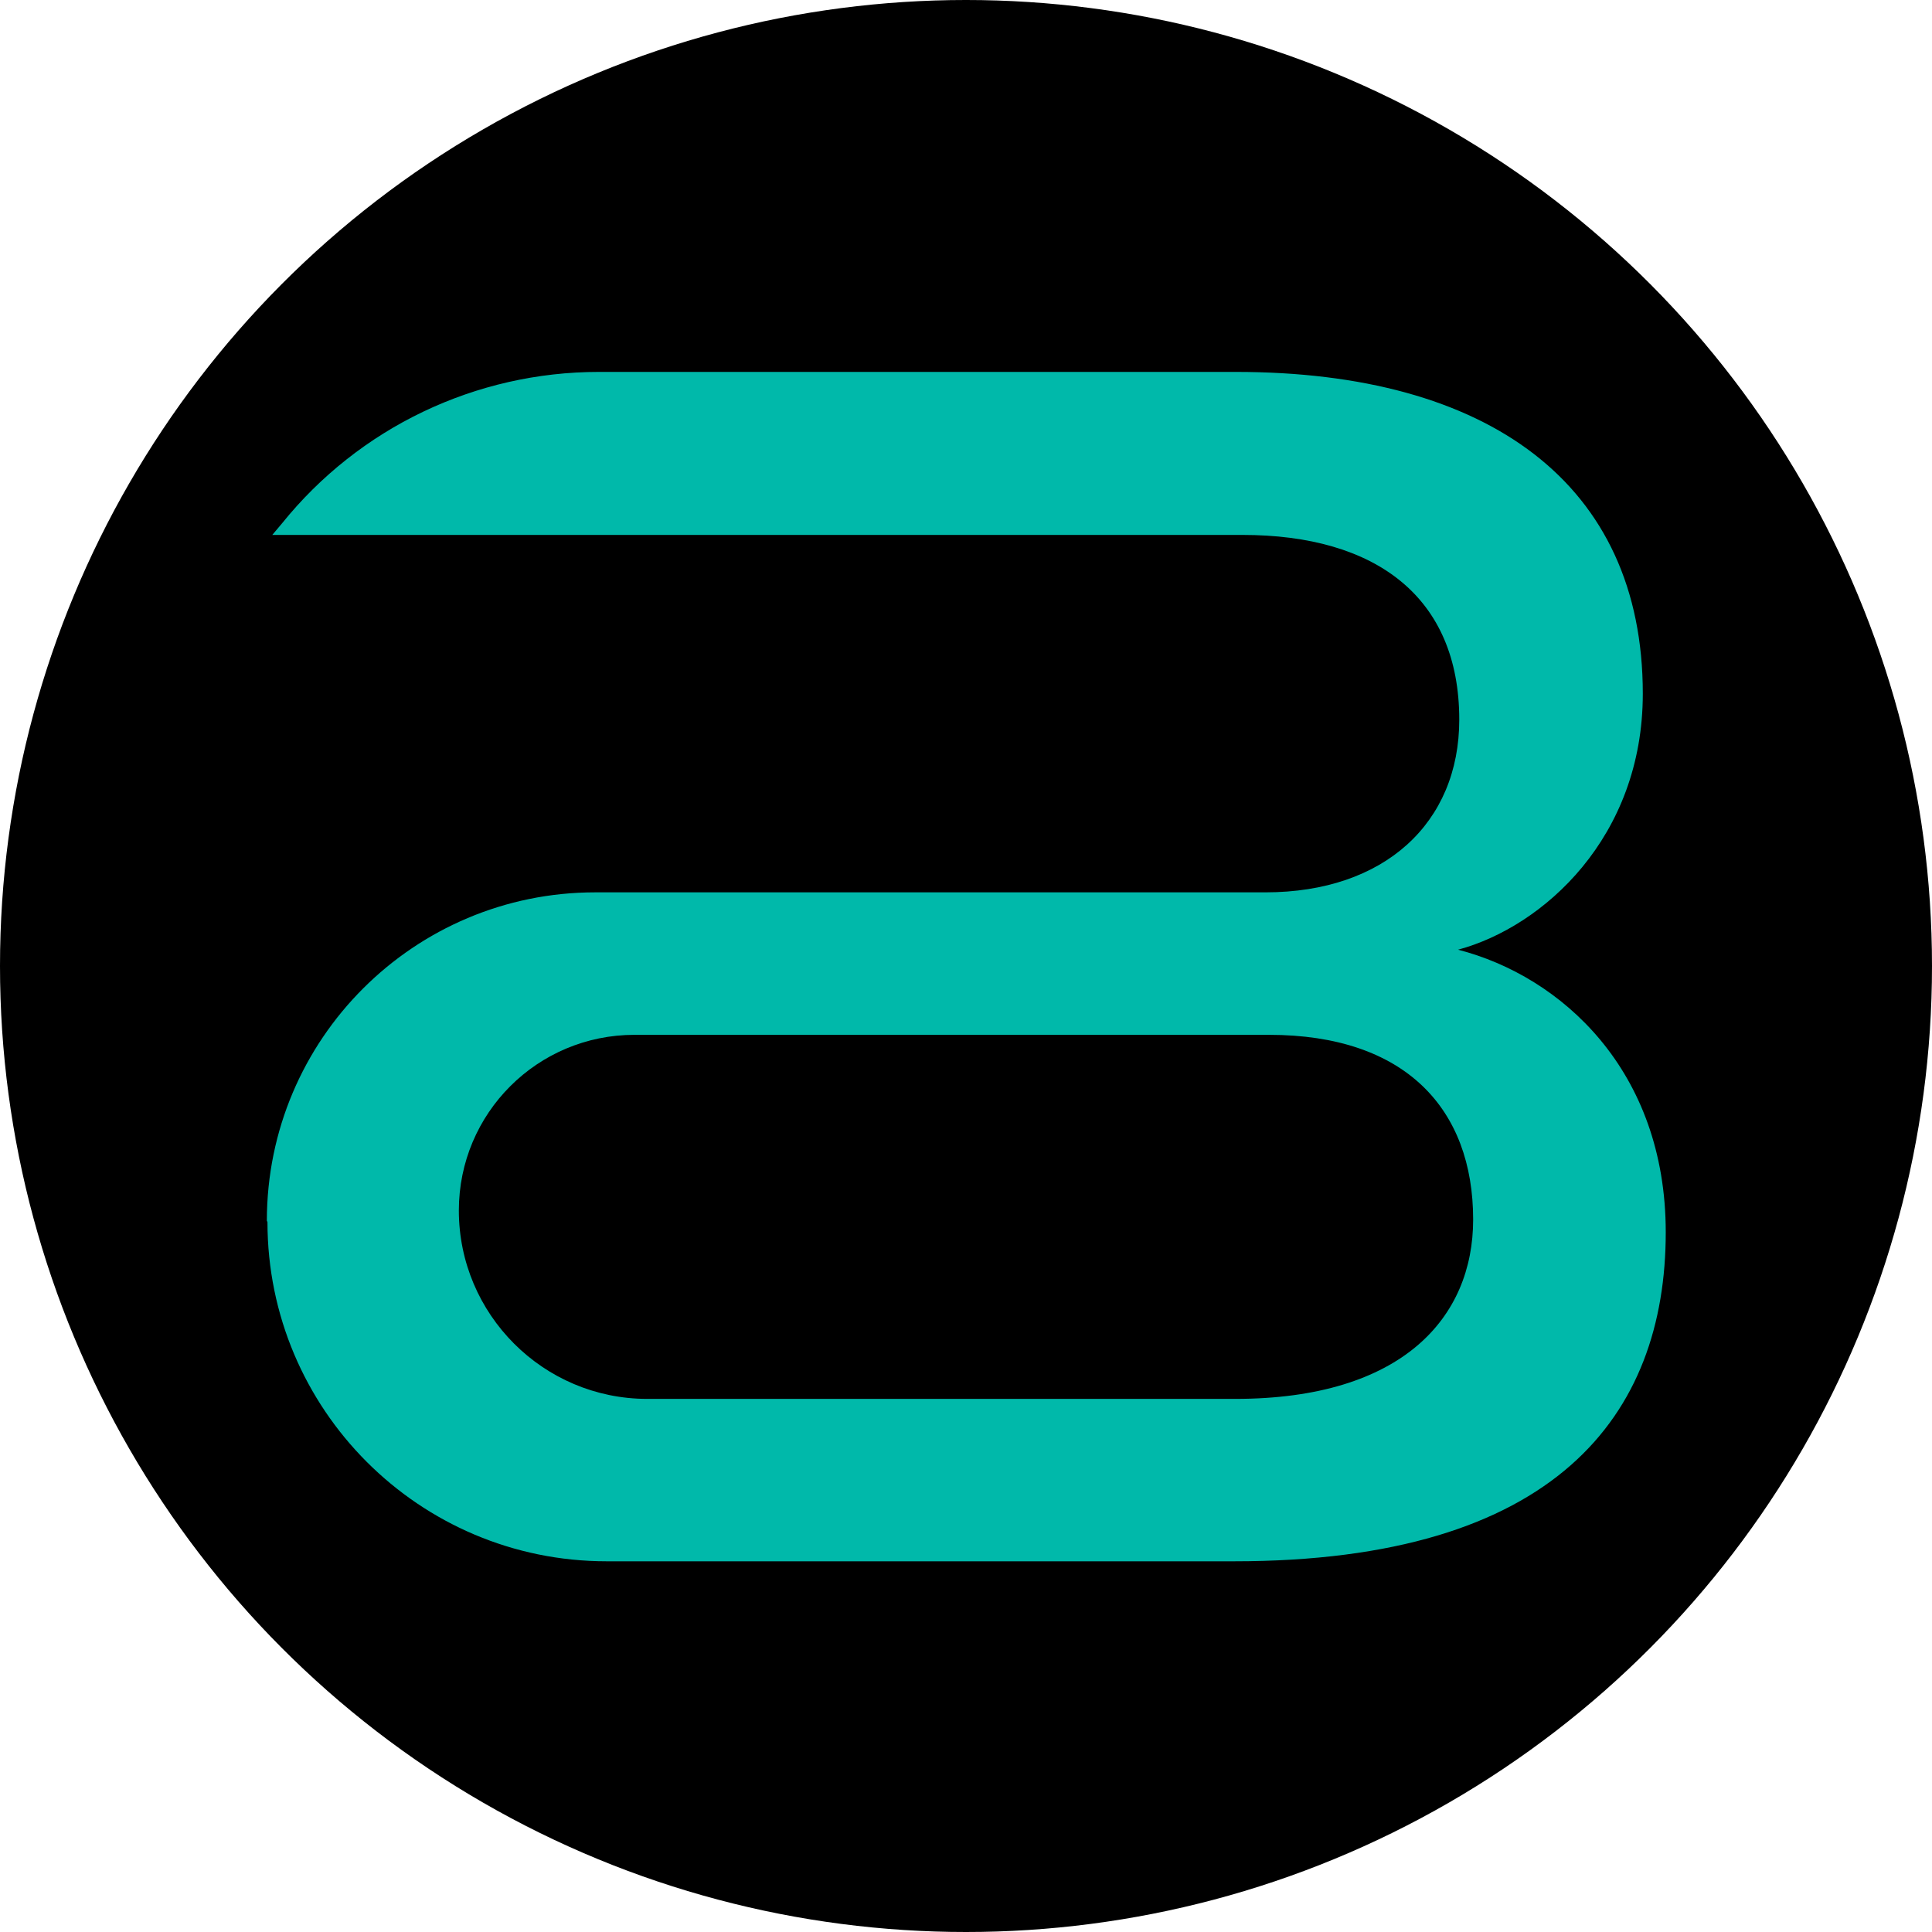
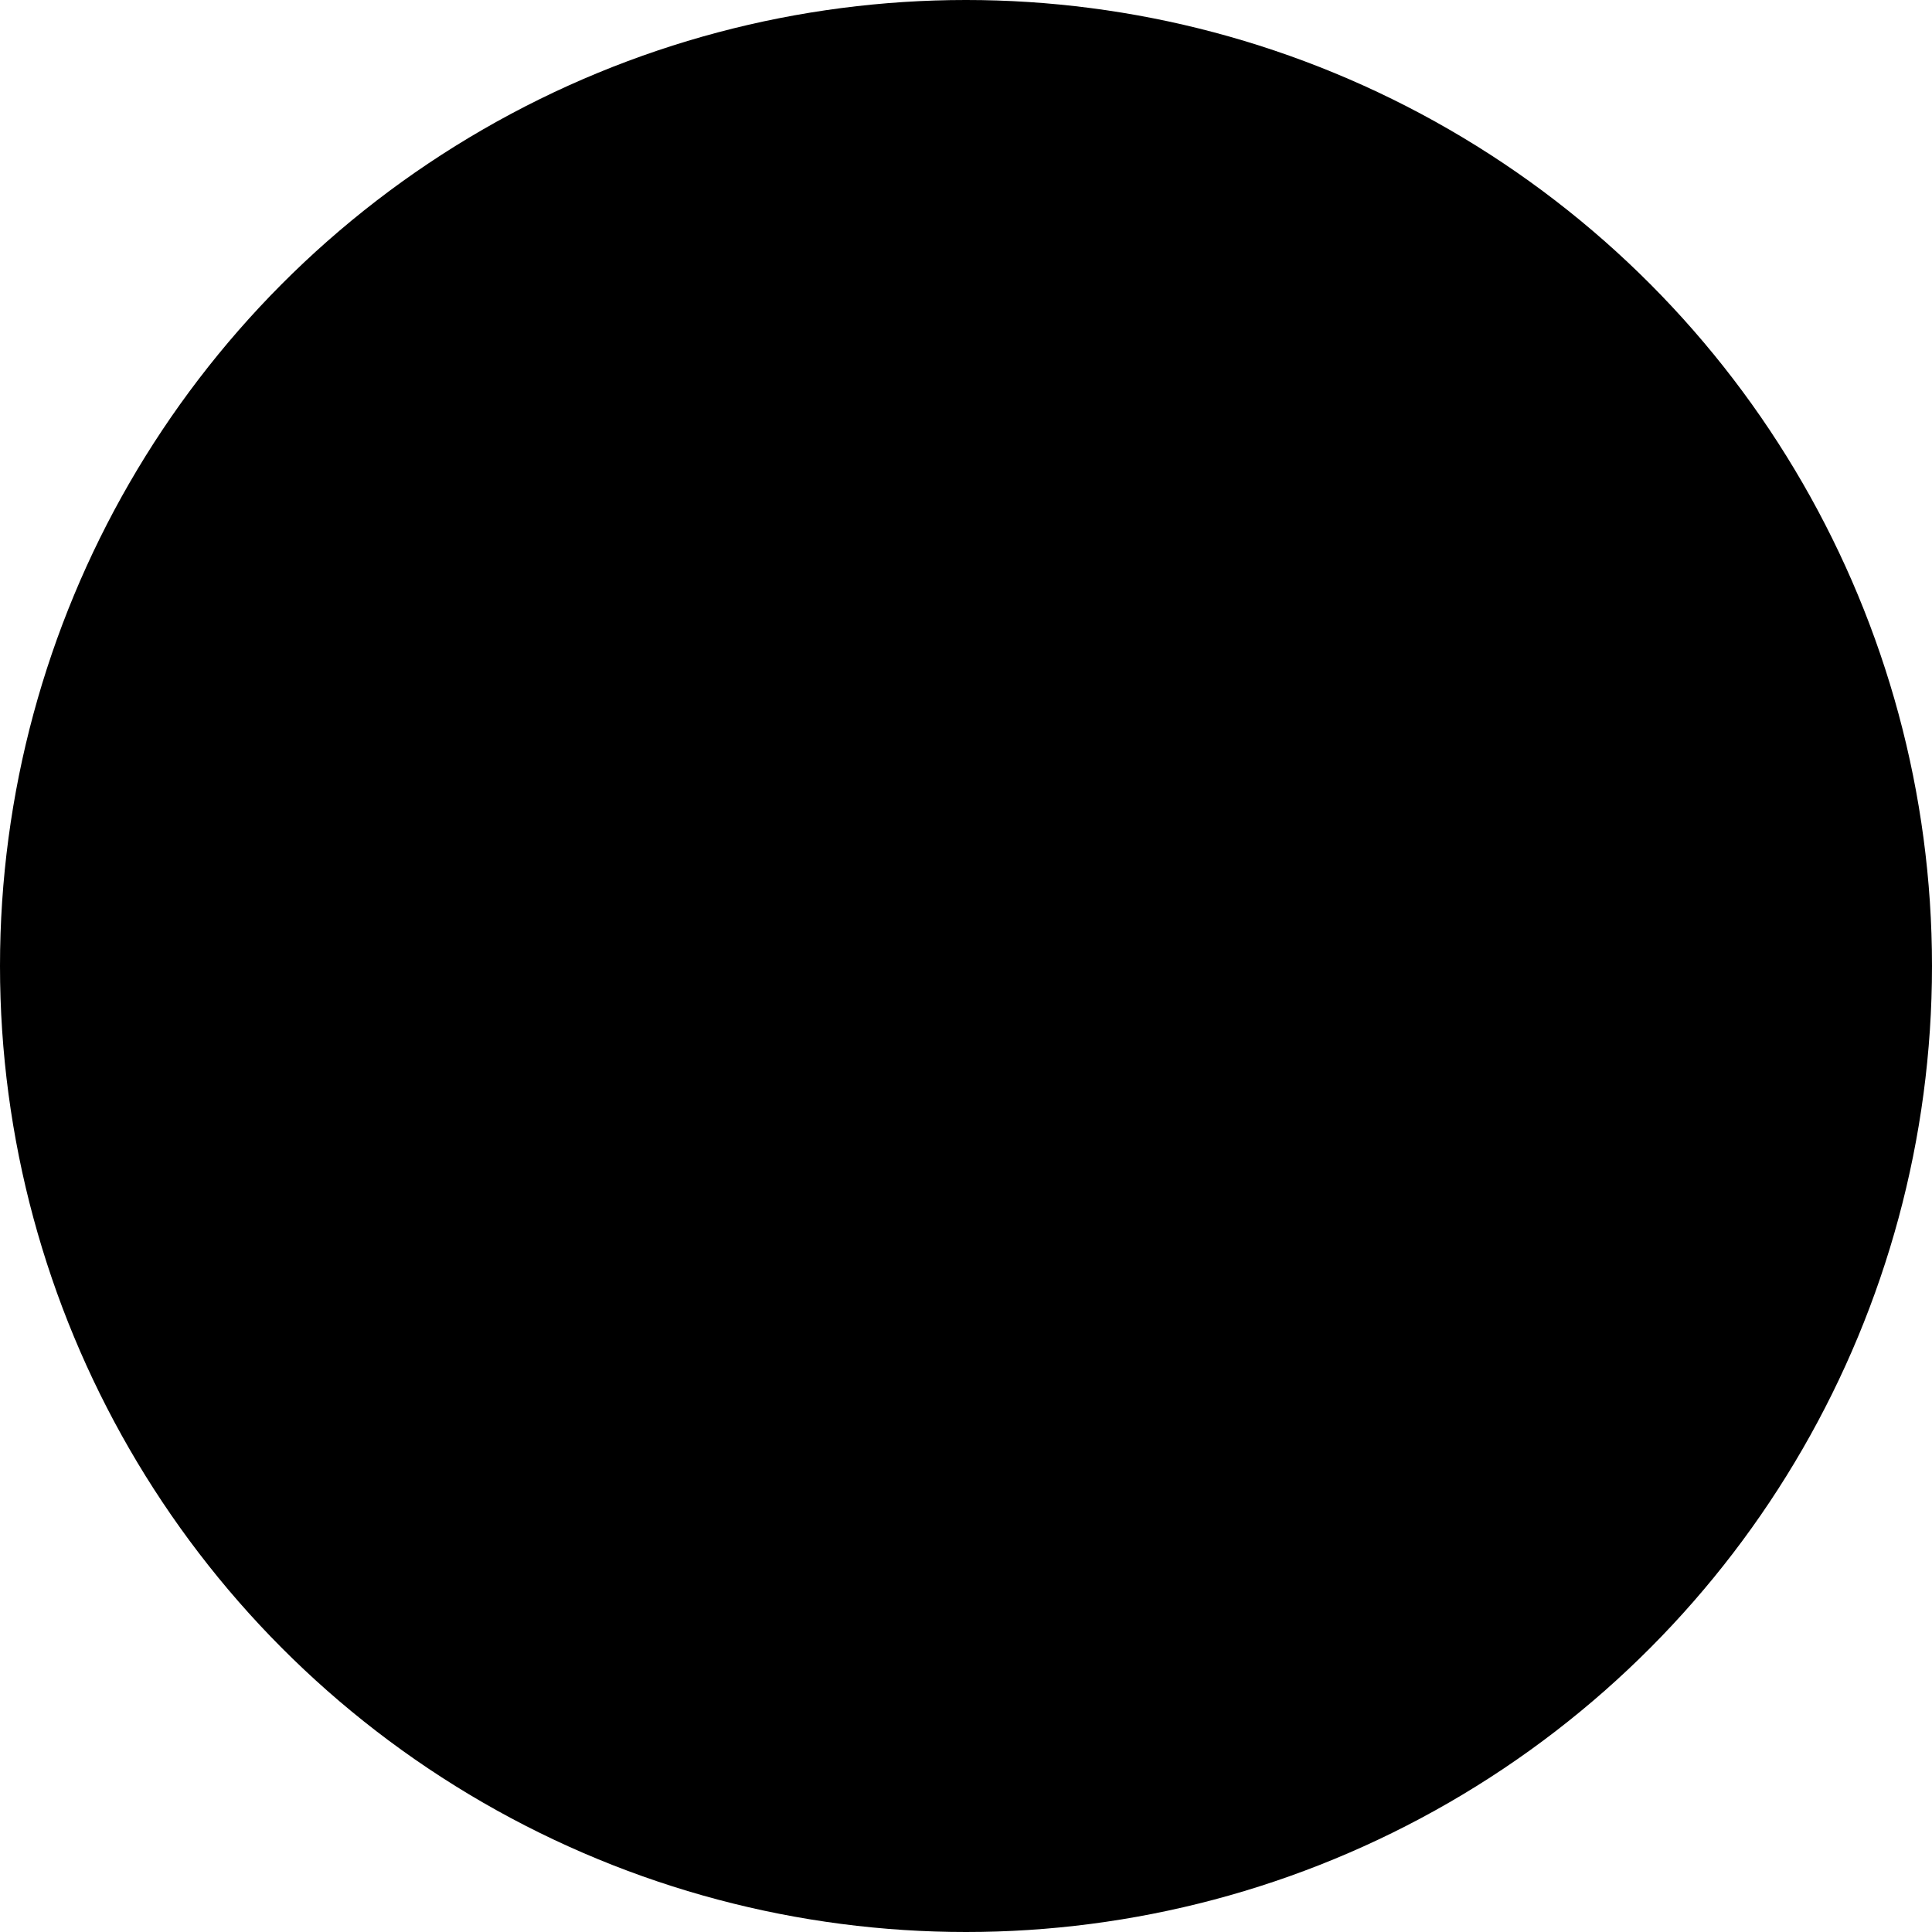
<svg xmlns="http://www.w3.org/2000/svg" viewBox="0 0 32 32" data-sanitized-data-name="Layer 2" data-name="Layer 2" id="Layer_2">
  <defs>
    <style>
      .cls-1, .cls-2 {
        stroke-width: 0px;
      }

      .cls-2 {
        fill: #00b9aa;
      }
    </style>
  </defs>
  <g data-sanitized-data-name="Layer 1" data-name="Layer 1" id="Layer_1-2">
    <g>
      <circle r="16" cy="16" cx="16" class="cls-1" />
-       <path d="M4.42,20.22h0c0-3.01,2.44-5.44,5.44-5.44h11.1c1.97,0,3.21-1.15,3.21-2.86,0-2.03-1.38-3.06-3.59-3.06H4.51l.16-.19c1.28-1.59,3.21-2.51,5.25-2.51h10.55c4.18,0,6.74,1.85,6.74,5.33,0,2.38-1.65,3.86-3.06,4.24,1.71.44,3.44,2,3.44,4.68,0,3.03-1.82,5.45-7.15,5.45h-10.39c-3.11,0-5.62-2.52-5.62-5.62ZM7.6,20.05h0c0,1.72,1.4,3.12,3.12,3.12h9.74c2.77,0,3.94-1.35,3.94-2.97,0-1.83-1.12-3.06-3.38-3.06h-10.51c-1.61,0-2.91,1.3-2.91,2.91Z" class="cls-2" />
    </g>
  </g>
</svg>